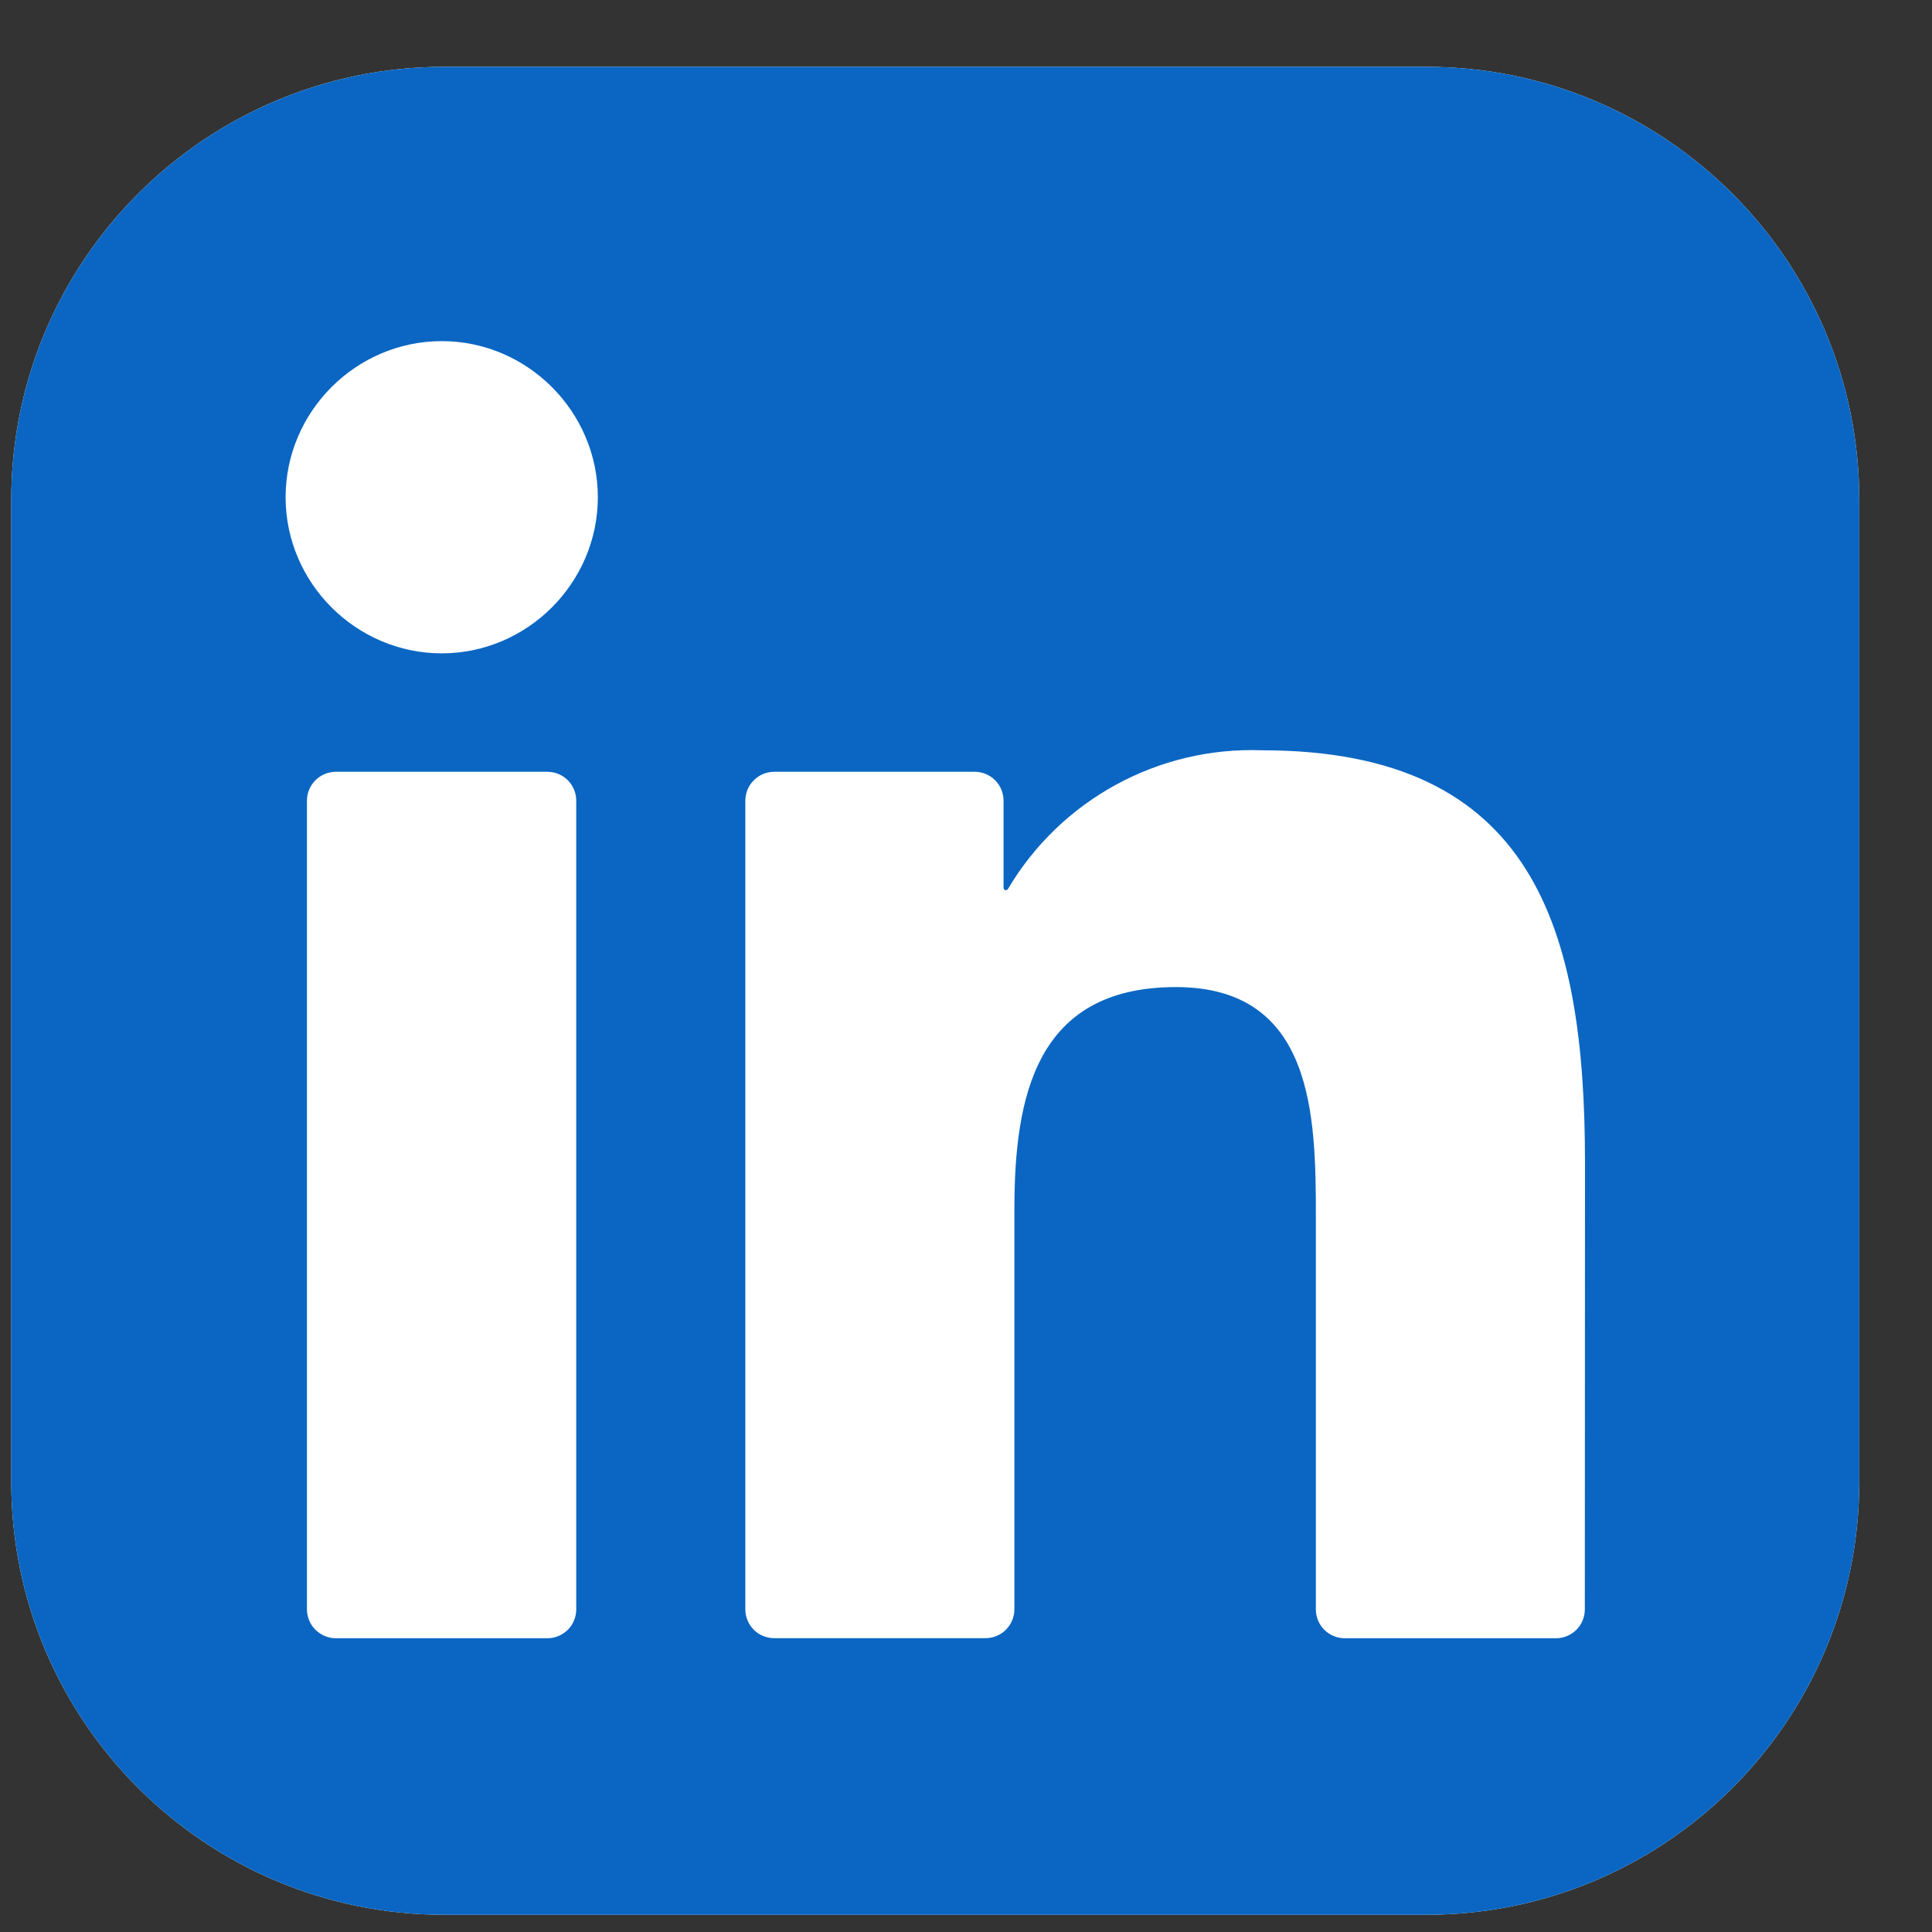
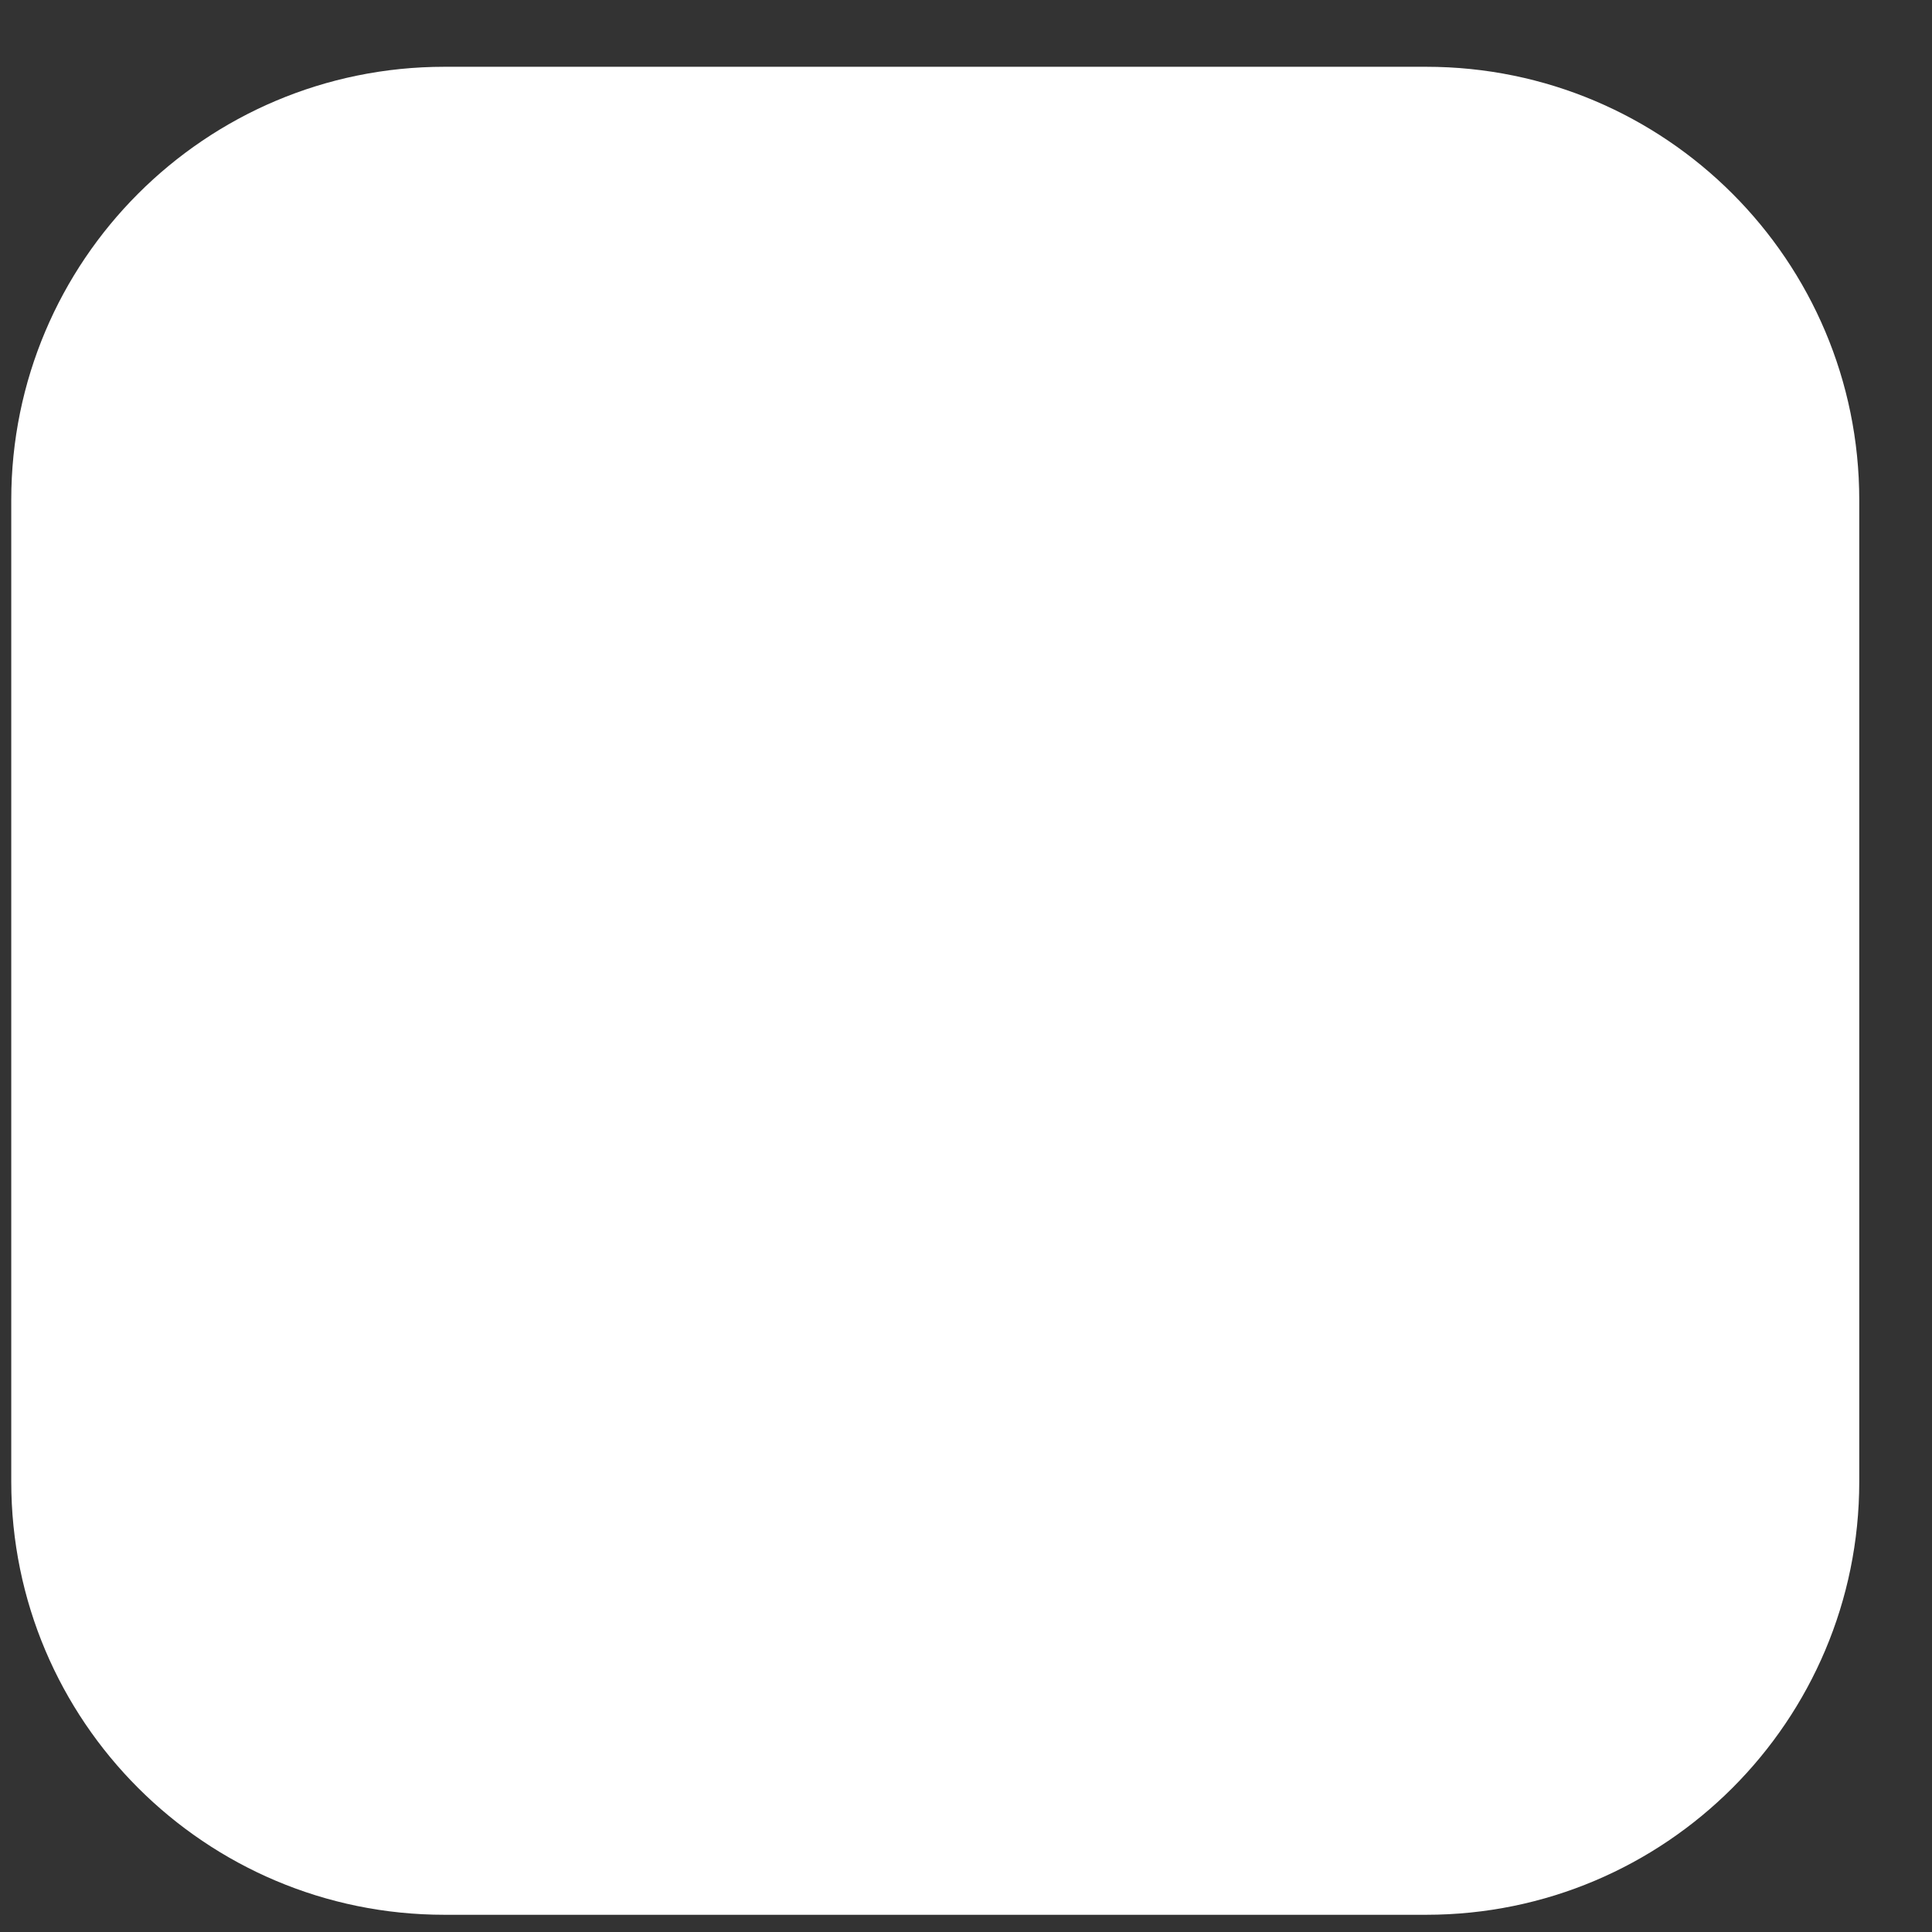
<svg xmlns="http://www.w3.org/2000/svg" width="23" height="23" viewBox="0 0 23 23" fill="none">
  <rect x="0" y="0" width="23" height="23" fill="#333333" stroke="none" />
  <path d="M16.978 0.795H5.291C2.443 0.795 0.134 3.104 0.134 5.952V17.639C0.134 20.487 2.443 22.795 5.291 22.795H16.978C19.826 22.795 22.134 20.487 22.134 17.639V5.952C22.134 3.104 19.826 0.795 16.978 0.795Z" fill="white" />
-   <path d="M16.978 0.795H5.291C2.443 0.795 0.134 3.104 0.134 5.952V17.639C0.134 20.487 2.443 22.795 5.291 22.795H16.978C19.826 22.795 22.134 20.487 22.134 17.639V5.952C22.134 3.104 19.826 0.795 16.978 0.795Z" fill="#0A66C2" />
-   <path d="M16.008 19.503H18.524C18.615 19.503 18.702 19.466 18.767 19.402C18.831 19.338 18.867 19.25 18.867 19.159L18.869 13.845C18.869 11.067 18.27 8.932 15.024 8.932C13.79 8.886 12.627 9.522 11.999 10.584C11.995 10.589 11.991 10.593 11.985 10.595C11.98 10.598 11.973 10.598 11.968 10.597C11.962 10.595 11.957 10.591 11.953 10.587C11.95 10.582 11.947 10.576 11.947 10.57V9.532C11.947 9.441 11.911 9.353 11.847 9.289C11.782 9.224 11.695 9.188 11.604 9.188H9.217C9.125 9.188 9.038 9.224 8.974 9.289C8.909 9.353 8.873 9.441 8.873 9.532V19.159C8.873 19.25 8.909 19.337 8.974 19.402C9.038 19.466 9.125 19.502 9.217 19.502H11.732C11.823 19.502 11.91 19.466 11.975 19.402C12.039 19.337 12.076 19.25 12.076 19.159V14.4C12.076 13.054 12.331 11.751 13.999 11.751C15.643 11.751 15.665 13.291 15.665 14.487V19.159C15.665 19.25 15.701 19.338 15.765 19.402C15.83 19.466 15.917 19.503 16.008 19.503ZM3.4 5.92C3.4 6.939 4.239 7.778 5.259 7.778C6.278 7.778 7.117 6.939 7.117 5.919C7.117 4.9 6.278 4.061 5.259 4.061C4.239 4.061 3.4 4.9 3.4 5.92ZM3.998 19.503H6.517C6.608 19.503 6.695 19.466 6.76 19.402C6.824 19.338 6.86 19.25 6.86 19.159V9.532C6.86 9.441 6.824 9.353 6.76 9.289C6.695 9.224 6.608 9.188 6.517 9.188H3.998C3.907 9.188 3.82 9.224 3.755 9.289C3.691 9.353 3.654 9.441 3.654 9.532V19.159C3.654 19.25 3.691 19.338 3.755 19.402C3.82 19.466 3.907 19.503 3.998 19.503Z" fill="white" />
+   <path d="M16.008 19.503H18.524C18.615 19.503 18.702 19.466 18.767 19.402C18.831 19.338 18.867 19.25 18.867 19.159L18.869 13.845C18.869 11.067 18.27 8.932 15.024 8.932C13.79 8.886 12.627 9.522 11.999 10.584C11.995 10.589 11.991 10.593 11.985 10.595C11.98 10.598 11.973 10.598 11.968 10.597C11.962 10.595 11.957 10.591 11.953 10.587C11.95 10.582 11.947 10.576 11.947 10.57V9.532C11.947 9.441 11.911 9.353 11.847 9.289C11.782 9.224 11.695 9.188 11.604 9.188H9.217C9.125 9.188 9.038 9.224 8.974 9.289C8.909 9.353 8.873 9.441 8.873 9.532V19.159C8.873 19.25 8.909 19.337 8.974 19.402C9.038 19.466 9.125 19.502 9.217 19.502H11.732C11.823 19.502 11.91 19.466 11.975 19.402C12.039 19.337 12.076 19.25 12.076 19.159V14.4C12.076 13.054 12.331 11.751 13.999 11.751C15.643 11.751 15.665 13.291 15.665 14.487V19.159C15.665 19.25 15.701 19.338 15.765 19.402C15.83 19.466 15.917 19.503 16.008 19.503ZM3.4 5.92C3.4 6.939 4.239 7.778 5.259 7.778C6.278 7.778 7.117 6.939 7.117 5.919C7.117 4.9 6.278 4.061 5.259 4.061C4.239 4.061 3.4 4.9 3.4 5.92ZM3.998 19.503H6.517C6.608 19.503 6.695 19.466 6.76 19.402C6.824 19.338 6.86 19.25 6.86 19.159V9.532C6.86 9.441 6.824 9.353 6.76 9.289C6.695 9.224 6.608 9.188 6.517 9.188H3.998C3.907 9.188 3.82 9.224 3.755 9.289V19.159C3.654 19.25 3.691 19.338 3.755 19.402C3.82 19.466 3.907 19.503 3.998 19.503Z" fill="white" />
</svg>